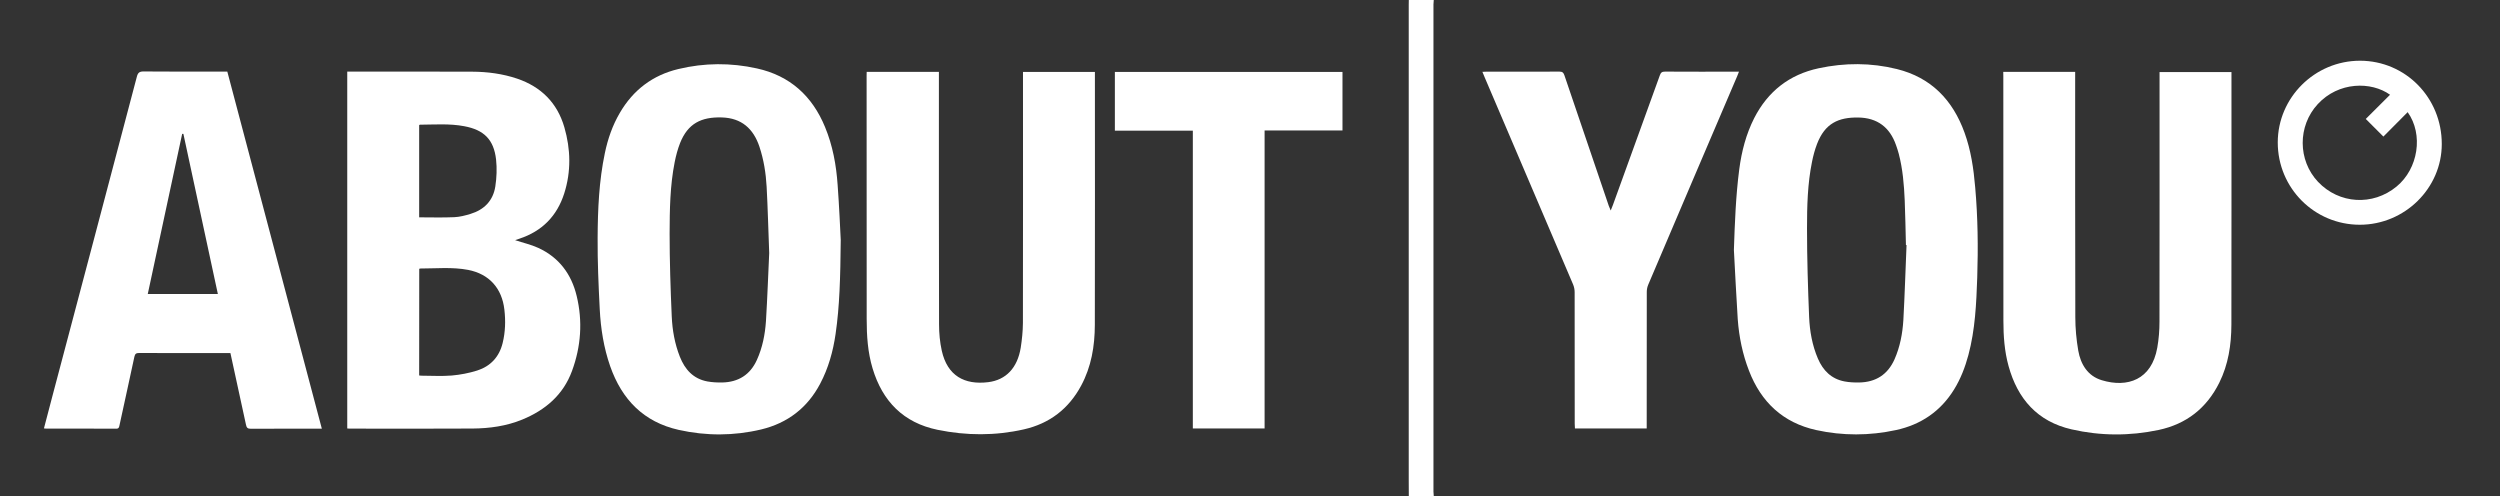
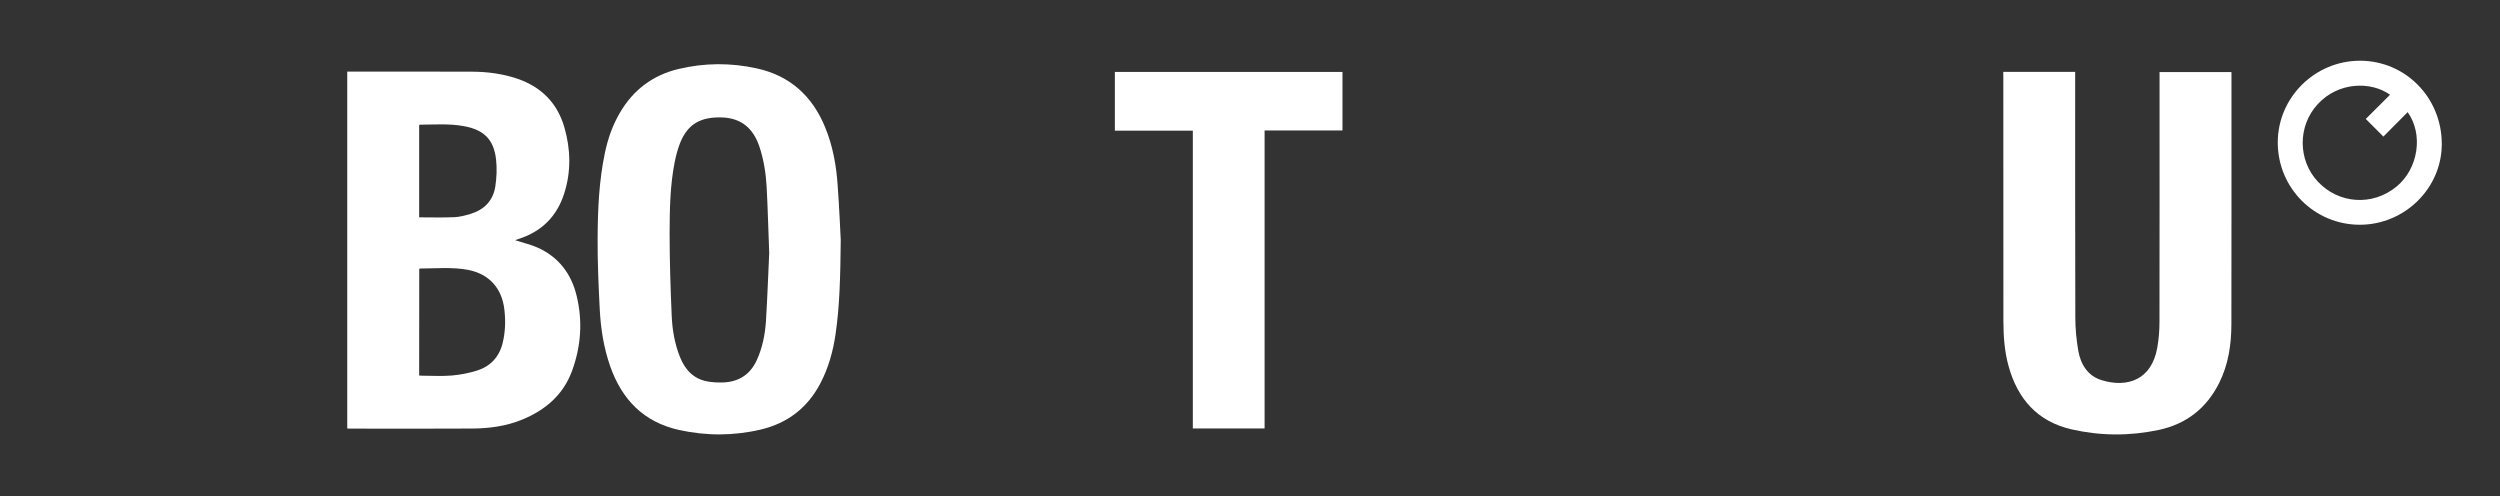
<svg xmlns="http://www.w3.org/2000/svg" version="1.1" id="Layer_1" x="0px" y="0px" viewBox="0 0 3306 656" style="enable-background:new 0 0 3306 656;" xml:space="preserve">
  <rect x="0" y="0" width="3306" height="656" fill="#333333" stroke="none" />
  <style type="text/css">
	.st0{fill:#FFFFFF;}
</style>
  <g>
    <g>
-       <path class="st0" d="M1896,0c-0.1,2-0.4,4-0.4,5.9c0,214.7,0,429.4,0,644.1c0,2,0.2,4,0.4,6c-11,0-22,0-33,0    c0-7.2-0.1-14.3-0.1-21.5c0-209.3,0-418.7,0-628c0-2.2,0-4.3,0.1-6.5C1874,0,1885,0,1896,0z" />
      <path class="st0" d="M681.2,317.6c10.5,3.5,21,5.8,30.6,10.2c27.4,12.6,43.9,34.7,50.8,63.6c8.1,33.6,5.7,66.9-6.2,99.2    c-11.6,31.6-35.2,51.7-65.9,64.3c-21,8.6-43.1,11.6-65.5,11.8c-54.3,0.4-108.6,0.1-163,0.1c-0.8,0-1.6-0.1-2.8-0.2    c0-157.1,0-314.1,0-471.9c1.7,0,3.4,0,5.2,0c53.3,0,106.6-0.1,160,0.1c20.2,0.1,40.2,2.7,59.5,9.2c31.7,10.8,53,32,62.4,64.3    c8.4,29.1,9.1,58.5-0.2,87.6c-9.5,29.7-29.2,49.8-59.1,59.7C685,316.2,683.1,316.9,681.2,317.6z M554.3,496.5    c1,0.1,1.8,0.3,2.6,0.3c13.5,0,27.1,0.9,40.5-0.2c11.3-1,22.8-3.2,33.6-6.6c17.7-5.7,29.2-18,33.7-36.4c3.6-14.6,4-29.3,2.3-44.1    c-3.2-28.3-20.1-47.2-48-52.6c-21.1-4-42.5-1.8-63.8-1.8c-0.2,0-0.5,0.4-0.8,0.6C554.3,402.4,554.3,449.3,554.3,496.5z     M554.3,287.4c15.8,0,31.1,0.5,46.4-0.2c7.2-0.3,14.5-2.2,21.4-4.3c18.1-5.5,30-17.5,32.9-36.3c1.8-11.7,2.3-23.9,1-35.7    c-3-26.3-15.9-39.1-42.1-44c-19.5-3.7-39.1-2.1-58.7-2c-0.2,0-0.5,0.4-0.9,0.6C554.3,206.2,554.3,246.9,554.3,287.4z" />
      <path class="st0" d="M1111.8,317.4c-0.5,50.5-1.5,87.4-6.8,124.1c-3.3,23-9.5,45.3-20.4,65.9c-16.8,31.9-43.1,52.1-78,60.5    c-36.2,8.6-72.7,8.7-109,0.6c-46.4-10.4-75.2-40.1-90.7-84.2c-8.5-24.4-12.5-49.7-13.8-75.4c-1.6-31.4-3-62.9-2.8-94.3    c0.2-37.6,1.8-75.3,9.6-112.3c3.9-18.7,10.1-36.6,19.8-53.1c17.6-30.2,43.4-49.8,77.3-57.9c34.5-8.3,69.4-8.5,104-0.8    c43.6,9.6,73.1,36.4,90,77.4c10.2,24.6,14.9,50.4,16.7,76.8C1109.8,273.3,1111,302.1,1111.8,317.4z M1017.2,334.6    c-1.2-31.7-1.9-59.6-3.4-87.6c-1-18-3.8-35.7-9.5-52.9c-8-24.1-23.8-38-49.7-38.8c-27.3-0.8-44.9,8-55.2,33.7    c-3.2,8.1-5.5,16.8-7.2,25.4c-6.2,31.2-6.6,62.9-6.7,94.5c0,36.5,1.2,72.9,2.8,109.4c0.8,18.3,4,36.4,10.8,53.6    c6.7,16.8,17.7,29,36.2,32.5c6.5,1.2,13.2,1.5,19.9,1.4c21.3-0.5,36.8-10.2,45.7-29.8c7.4-16.3,10.8-33.7,12-51.3    C1014.8,393.5,1015.9,362.2,1017.2,334.6z" />
-       <path class="st0" d="M1146.1,95c32.1,0,63.5,0,95.5,0c0,2.6,0,4.8,0,7.1c0,109-0.1,218,0.2,327c0,11.6,1.1,23.4,3.6,34.7    c7.4,33.2,30.1,45.4,61.3,41.6c23.8-2.9,38.8-19.1,43.1-45.6c1.7-10.8,2.8-21.9,2.9-32.8c0.2-108.3,0.1-216.6,0.1-325    c0-2.2,0-4.3,0-6.9c31.7,0,63.1,0,95.1,0c0,2,0,3.9,0,5.8c0,109.7,0.2,219.3-0.1,329c-0.1,27.9-4.6,55-18.1,80.1    c-16.5,30.7-41.8,50.1-75.7,57.8c-37.9,8.6-76.1,8.4-114.1,0.6c-45.2-9.3-72.9-37.7-86-81.2c-6.4-21.3-7.8-43.2-7.8-65.2    c-0.1-107.3-0.1-214.6-0.1-322C1146.1,98.6,1146.1,97.2,1146.1,95z" />
-       <path class="st0" d="M425.6,566.9c-2.6,0-4.2,0-5.9,0c-29.3,0-58.7-0.1-88,0.1c-4.3,0-5.6-1.4-6.4-5.3    c-6.7-31.4-13.6-62.8-20.6-94.8c-1.6,0-3.2,0-4.8,0c-38.7,0-77.3,0.1-116-0.1c-3.9,0-5.3,1.1-6.2,5c-6.4,30.1-13.1,60.2-19.6,90.2    c-0.6,2.6-0.7,5-4.6,4.9c-30.8-0.2-61.7-0.1-92.5-0.1c-0.8,0-1.6-0.2-2.9-0.3c3.8-14.5,7.5-28.8,11.3-43.1    c37.2-140.5,74.5-281.1,111.5-421.7c1.4-5.5,3.4-7.3,9.2-7.2c34.7,0.3,69.3,0.2,104,0.2c2,0,4,0,6.5,0    C342.2,251.9,383.8,408.9,425.6,566.9z M288.1,388.8c-15.3-71-30.4-141.4-45.6-211.8c-0.5,0-1.1,0-1.6,0    c-15.2,70.5-30.3,141-45.5,211.8C226.6,388.8,257.1,388.8,288.1,388.8z" />
      <path class="st0" d="M1775.3,95.1c0,25.9,0,51.3,0,77.4c-34.3,0-68.4,0-103,0c0,131.7,0,262.7,0,394.1c-31.8,0-63.1,0-94.9,0    c0-131.1,0-262.1,0-393.8c-34.6,0-68.7,0-103.1,0c0-26.2,0-51.8,0-77.7C1574.5,95.1,1674.7,95.1,1775.3,95.1z" />
-       <path class="st0" d="M2292.9,330.5c1.2-35.7,2.5-71.3,7.1-106.7c3.1-23.6,9-46.4,19.8-67.7c18-35.2,46.4-57.5,85.1-65.8    c34.5-7.4,69.2-7.5,103.5,1c45.3,11.2,73.9,40.9,89.5,84.1c8.5,23.4,12,47.7,14.1,72.3c3.5,39.7,4,79.5,2.7,119.3    c-1.2,34.4-2.7,68.9-11.7,102.5c-4.3,16-10.2,31.4-18.9,45.5c-17.8,28.9-43.9,46.6-76.8,53.7c-35.1,7.6-70.5,7.7-105.6,0    c-43.8-9.7-72.8-36.9-88.8-78.4c-8.5-21.9-13.2-44.7-14.9-68.1C2296,391.7,2294.6,361.1,2292.9,330.5z M2521.2,324.1    c-0.2,0-0.5,0-0.8-0.1c-0.5-19.6-0.8-39.3-1.6-58.9c-0.9-20.8-2.6-41.6-7.9-61.8c-1-3.9-2.3-7.7-3.6-11.4    c-8.2-23.6-24.8-36.1-49.8-36.5c-26.2-0.4-44.2,7.6-54.7,35.1c-2.9,7.6-5,15.5-6.6,23.5c-5.9,29-6.6,58.6-6.6,88    c0,39.1,1.2,78.2,2.8,117.3c0.8,18.8,4.1,37.4,11.6,54.9c6.8,15.8,17.8,26.9,35.2,30.2c6.3,1.2,12.9,1.5,19.4,1.4    c21.9-0.4,37.7-10.4,46.7-30.6c7.3-16.5,10.6-34.1,11.7-51.9C2518.8,390.3,2519.8,357.2,2521.2,324.1z" />
      <path class="st0" d="M2649.1,95c31.9,0,63.2,0,95.1,0c0,2.3,0,4.4,0,6.5c0,106-0.1,212,0.2,318c0,14.7,1.4,29.7,3.9,44.2    c3.2,18.1,12.5,33.5,31.1,39.1c34,10.3,65.9-0.5,73.4-43.1c2-11.3,2.9-22.8,2.9-34.3c0.2-107.8,0.1-215.6,0.1-323.4    c0-2.1,0-4.3,0-6.7c31.8,0,63.2,0,95.1,0c0,2,0,3.8,0,5.6c0,109.5,0.1,219-0.1,328.4c-0.1,26.6-4,52.7-16.1,77    c-16.8,33.6-43.5,54.5-80.2,62.3c-38.4,8.1-76.9,7.9-115-0.8c-45.1-10.3-71.4-40.2-83.4-83.8c-5.4-19.6-6.8-39.7-6.8-59.9    c-0.1-107.8-0.1-215.6-0.1-323.4C2649.1,98.9,2649.1,97.3,2649.1,95z" />
-       <path class="st0" d="M2299.6,94.8c-0.9,2.3-1.5,4-2.2,5.6c-39.3,91.9-78.6,183.9-117.7,275.9c-1.3,3-2,6.4-2,9.6    c-0.1,58-0.1,116-0.1,174c0,2.1,0,4.3,0,6.7c-31.8,0-63,0-94.9,0c-0.1-2-0.3-4.1-0.3-6.2c0-58,0-116-0.1-174c0-3.4-0.7-7-2-10.1    c-38.8-91.2-77.8-182.4-116.8-273.6c-1-2.4-2-4.8-3.2-7.7c2.1-0.1,3.6-0.2,5-0.2c32.3,0,64.7,0.1,97-0.1c4,0,5.4,1.6,6.5,5    c19.5,57.5,39,115,58.6,172.4c0.6,1.7,1.3,3.3,2.6,6.3c1.3-3.2,2.1-5.2,2.9-7.3c20.7-57.1,41.4-114.1,62-171.3    c1.3-3.7,2.8-5.2,7-5.1c30.7,0.2,61.3,0.1,92,0.1C2295.5,94.8,2297.2,94.8,2299.6,94.8z" />
      <path class="st0" d="M3120.6,297.2c-60.1,0-108.5-48.6-108.5-108.8c0-59.4,49-108.1,108.8-108.1c60.2,0.1,108.2,48.9,108.1,110.2    C3229,249,3179.9,297.2,3120.6,297.2z M3183.9,148.3c-11.1,11.2-21.9,22-32.1,32.3c-7.8-7.8-15.3-15.4-23.3-23.3    c10.4-10.4,21.2-21.2,32.1-32c-24.9-17.8-68-17.5-95.6,12.4c-26.7,28.9-26.5,74.2,0.3,102.7c27.9,29.5,72.5,32.2,103.9,6.3    C3197.9,223.1,3205,177.9,3183.9,148.3z" />
    </g>
  </g>
</svg>